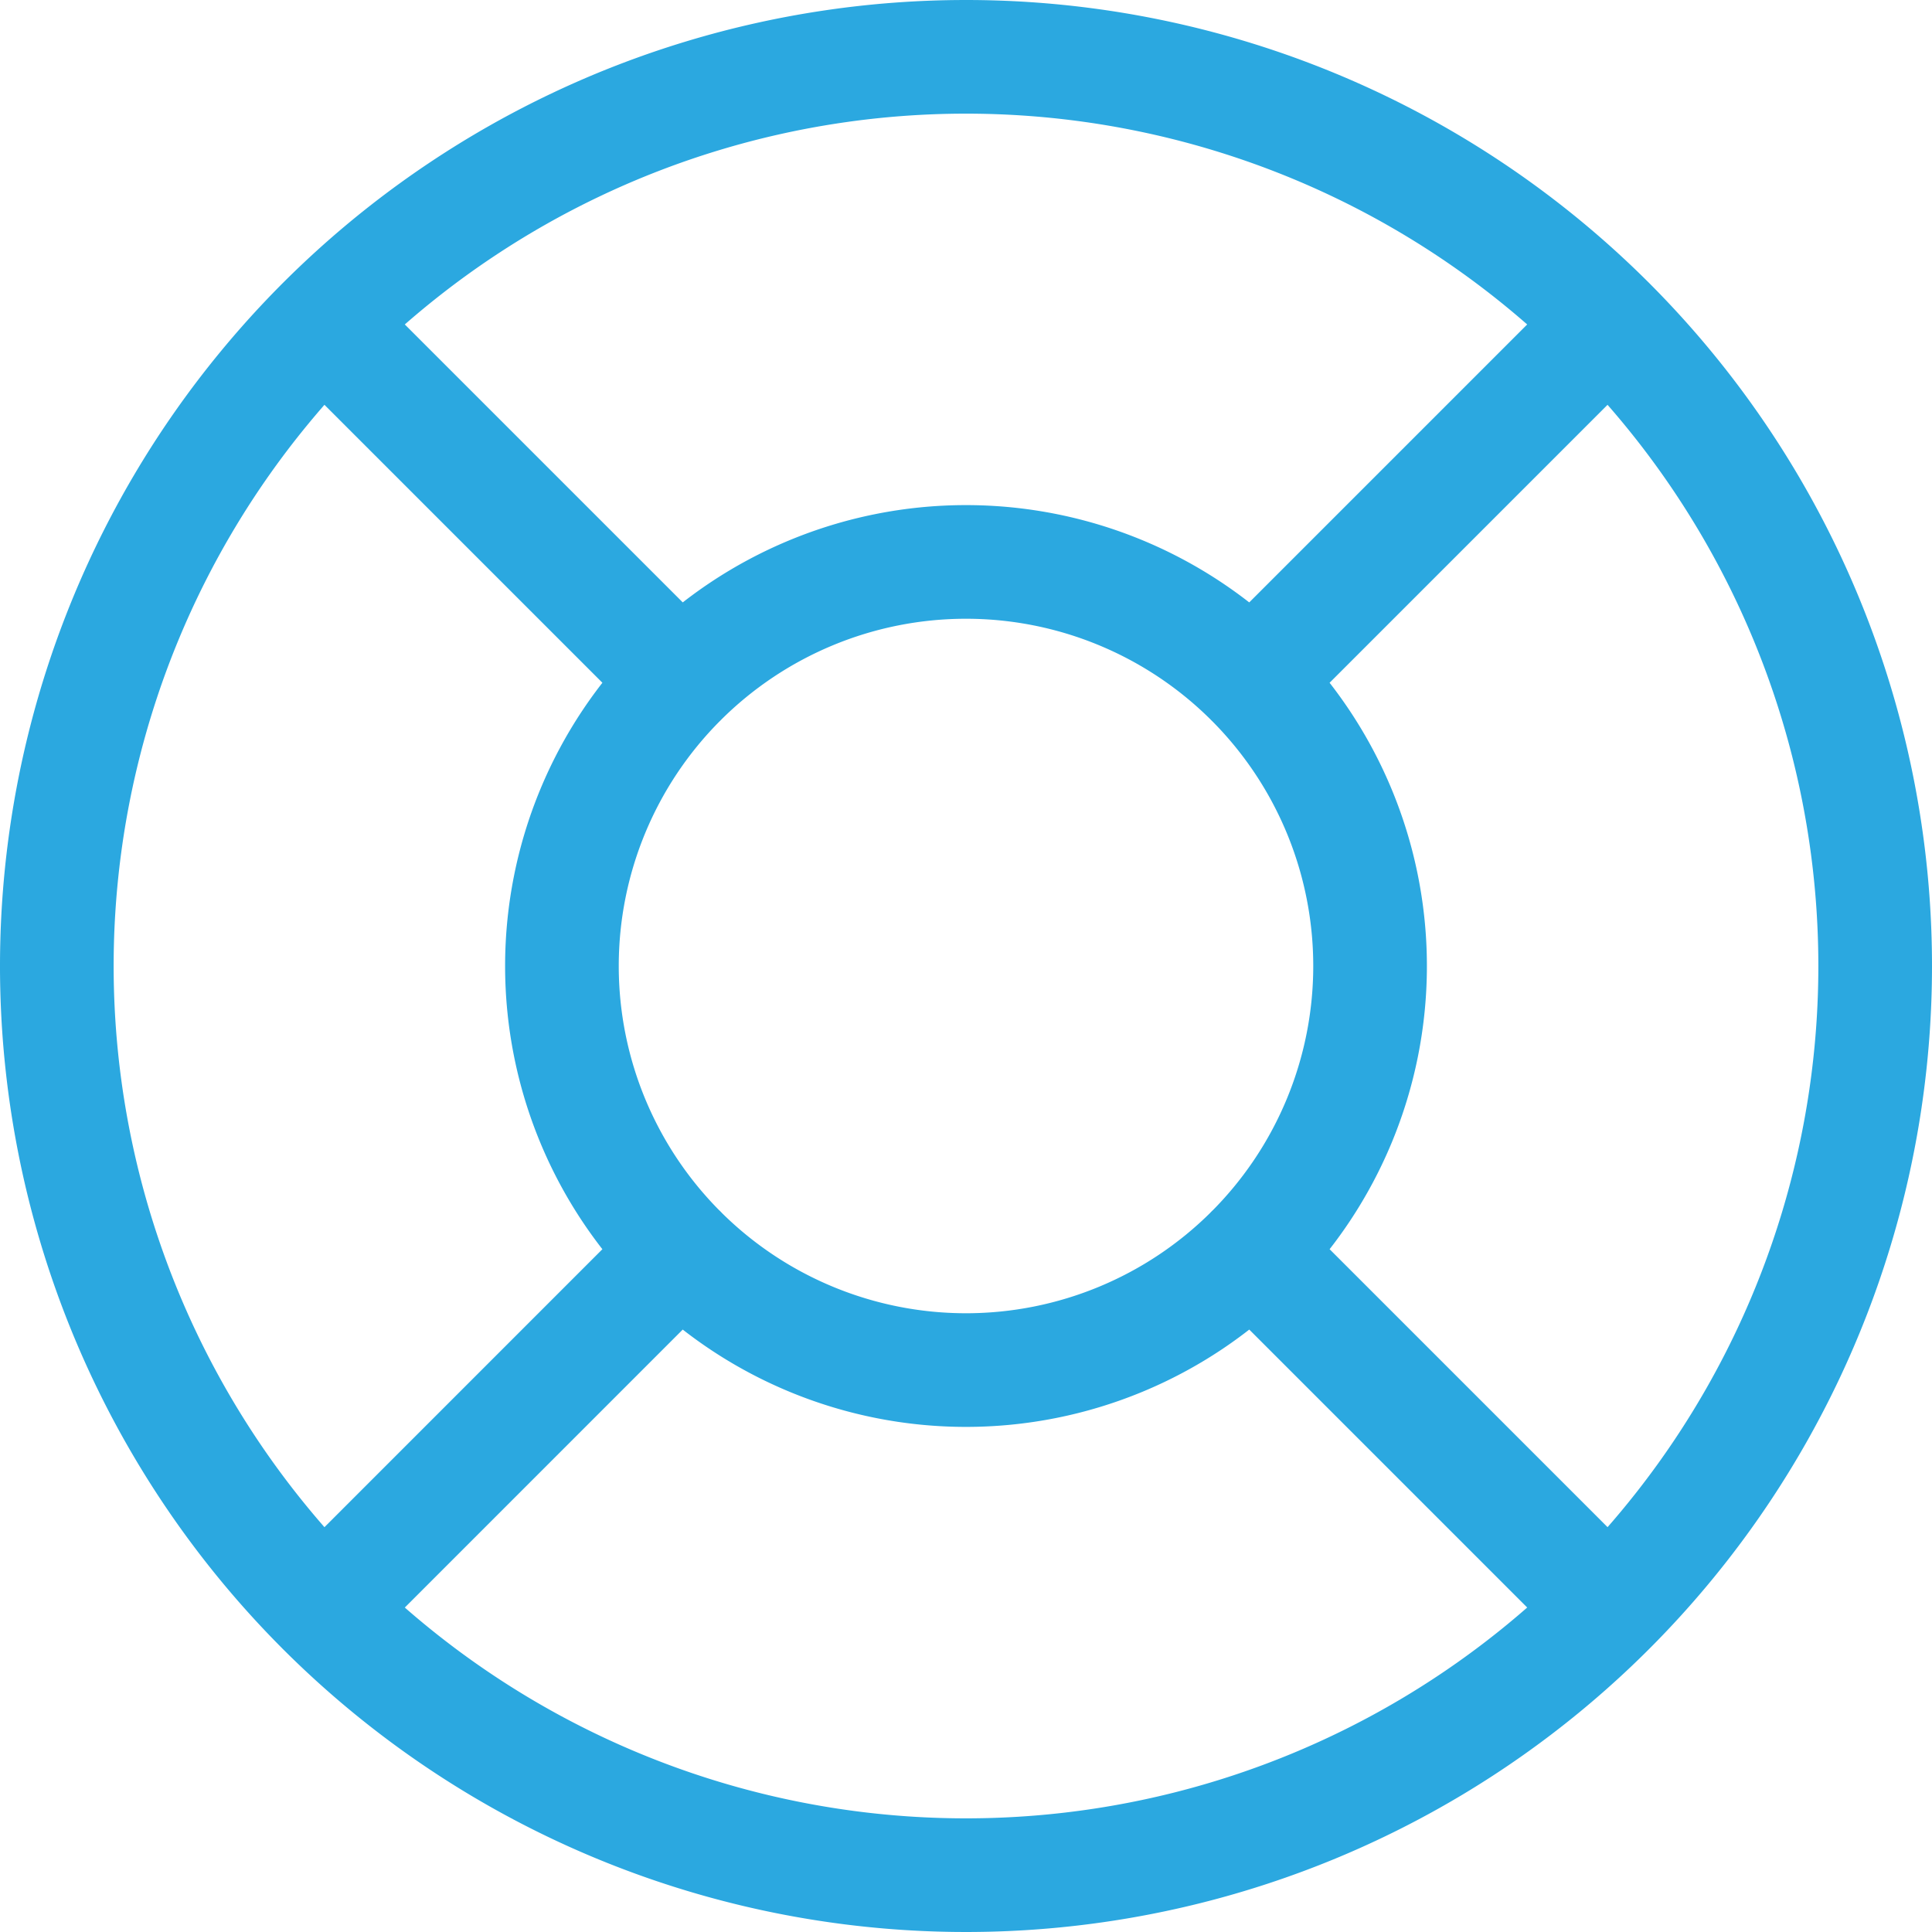
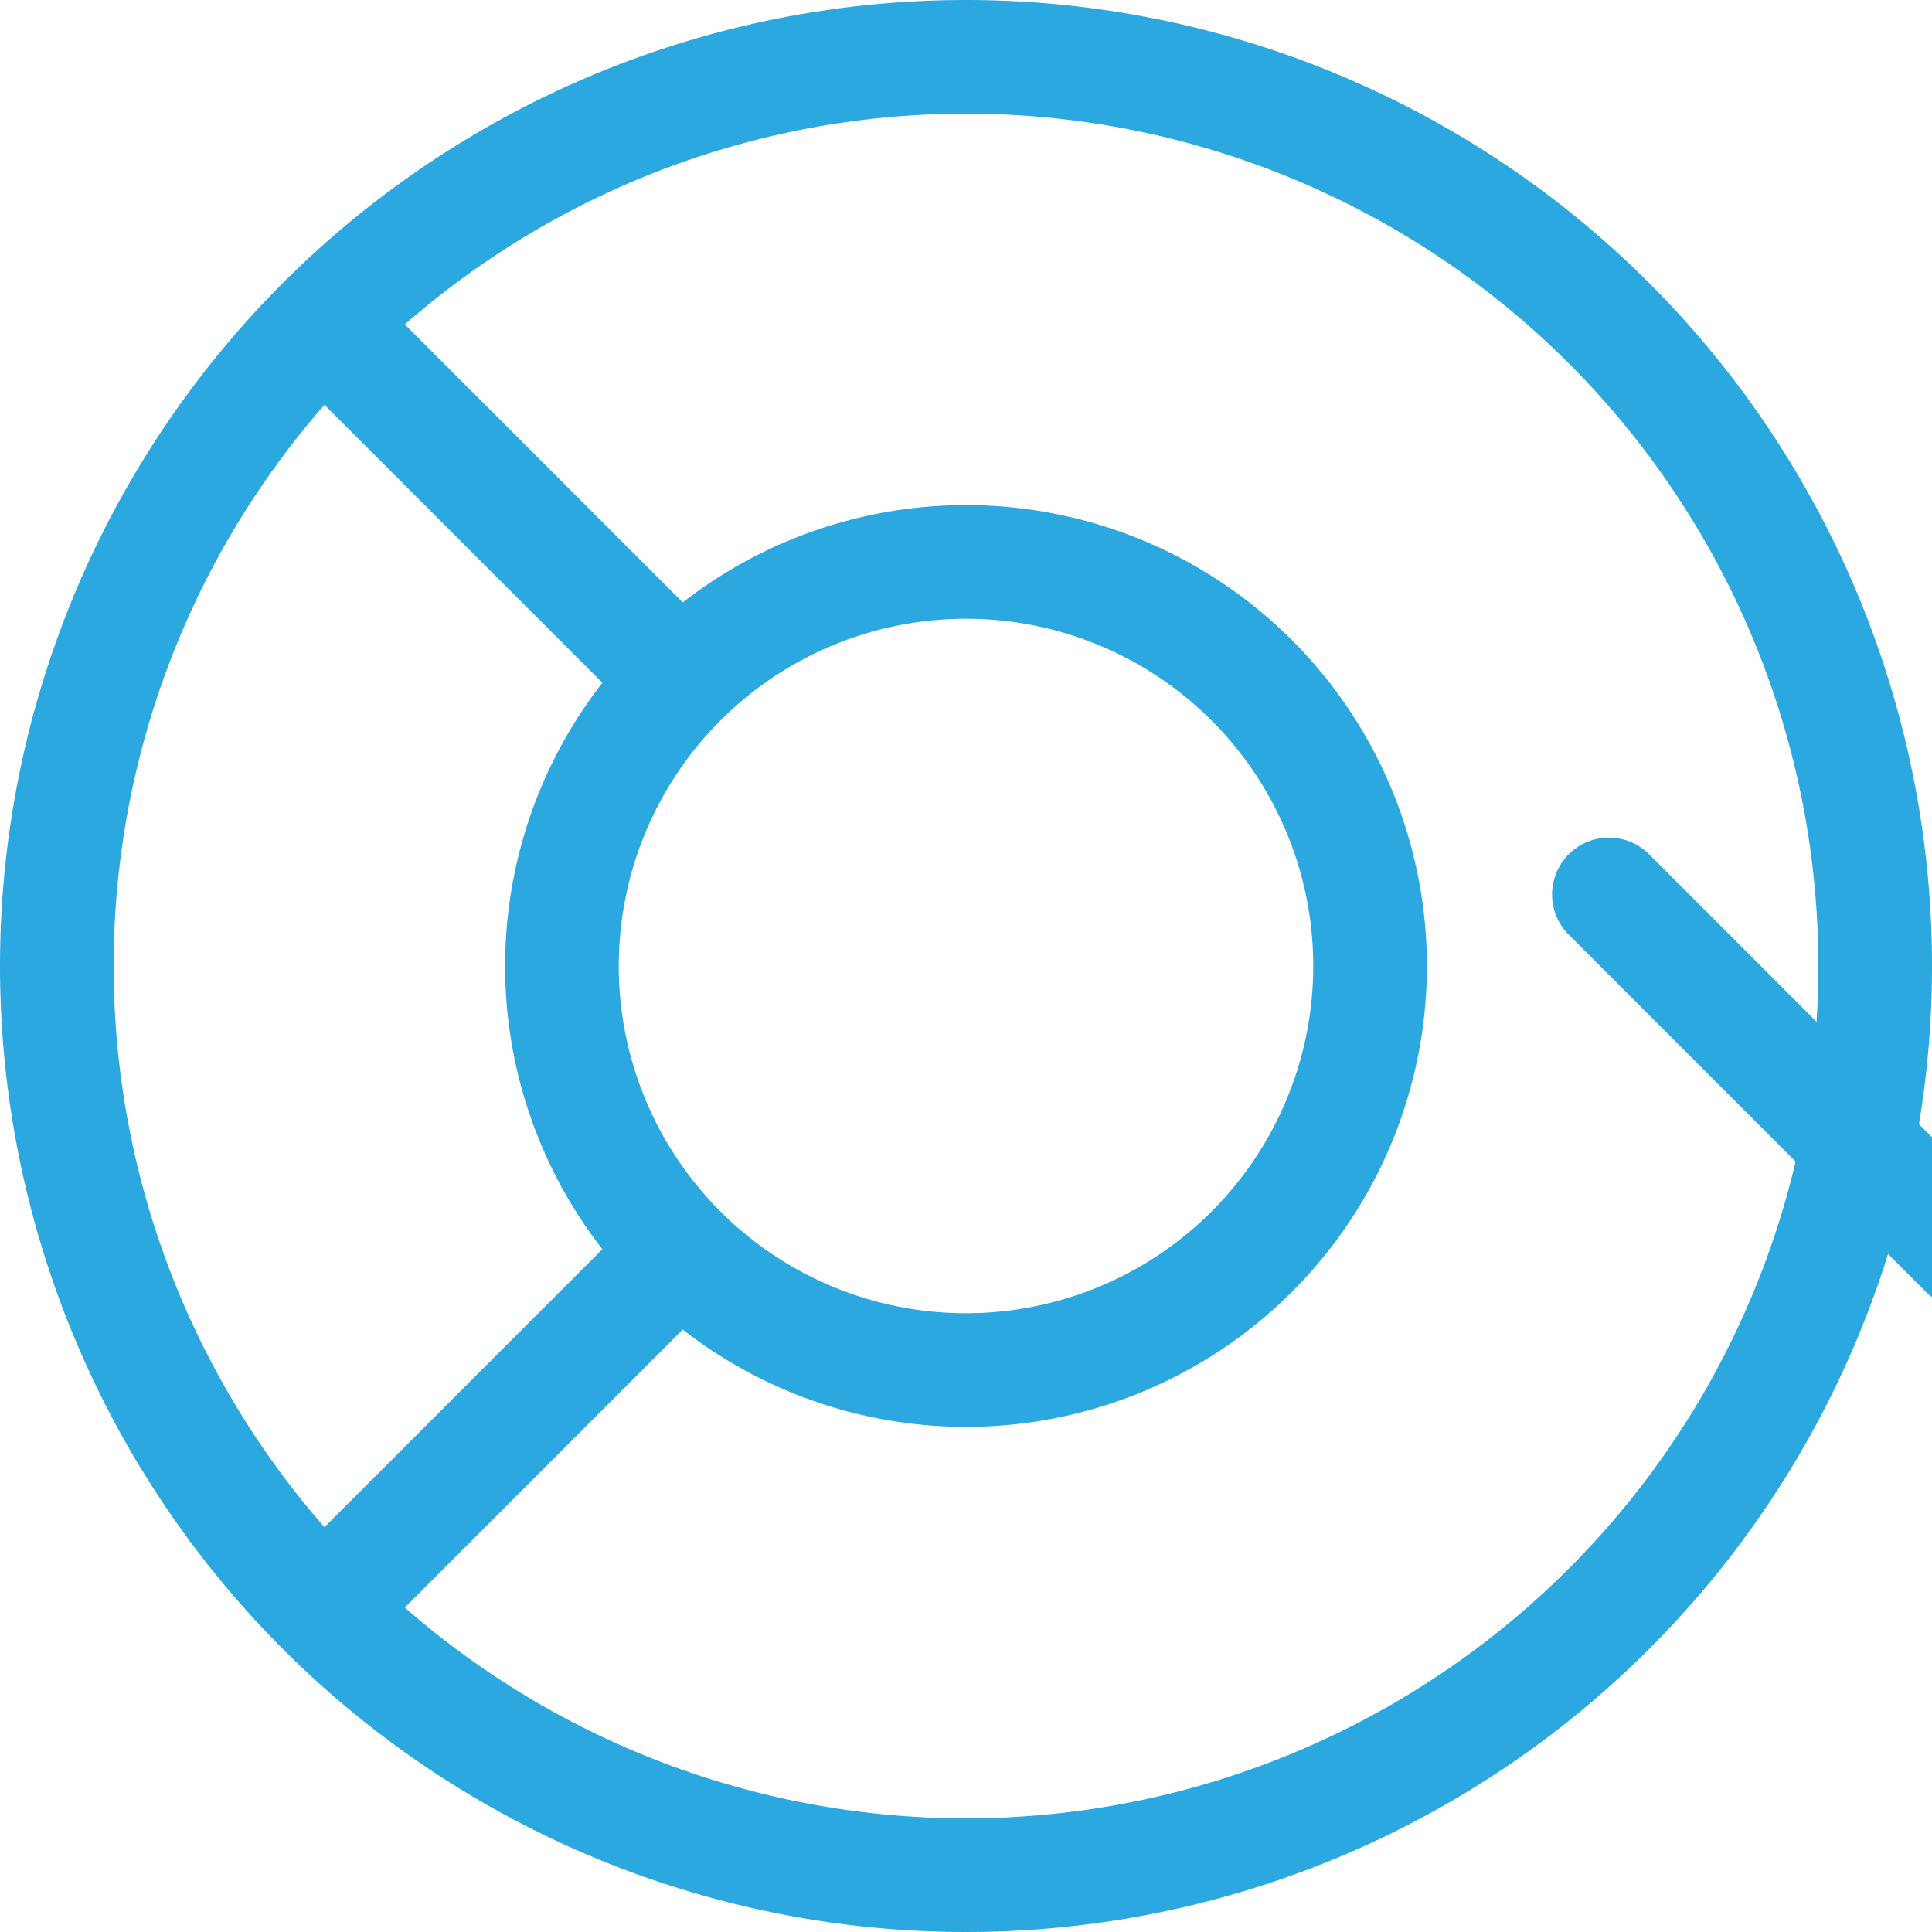
<svg xmlns="http://www.w3.org/2000/svg" width="34" height="34" viewBox="0 0 34 34">
-   <path id="Path_29" data-name="Path 29" d="M30.314,7.686l-6.286,6.286m0,10.055,6.286,6.286M13.972,13.972,7.686,7.686m6.286,16.341L7.686,30.314M35,19A16,16,0,1,1,19,3,16,16,0,0,1,35,19Zm-8.889,0A7.111,7.111,0,1,1,19,11.889,7.111,7.111,0,0,1,26.111,19Z" transform="translate(-2 -2)" fill="none" stroke="#2ba8e0" stroke-linecap="round" stroke-linejoin="round" stroke-width="2" />
+   <path id="Path_29" data-name="Path 29" d="M30.314,7.686m0,10.055,6.286,6.286M13.972,13.972,7.686,7.686m6.286,16.341L7.686,30.314M35,19A16,16,0,1,1,19,3,16,16,0,0,1,35,19Zm-8.889,0A7.111,7.111,0,1,1,19,11.889,7.111,7.111,0,0,1,26.111,19Z" transform="translate(-2 -2)" fill="none" stroke="#2ba8e0" stroke-linecap="round" stroke-linejoin="round" stroke-width="2" />
</svg>